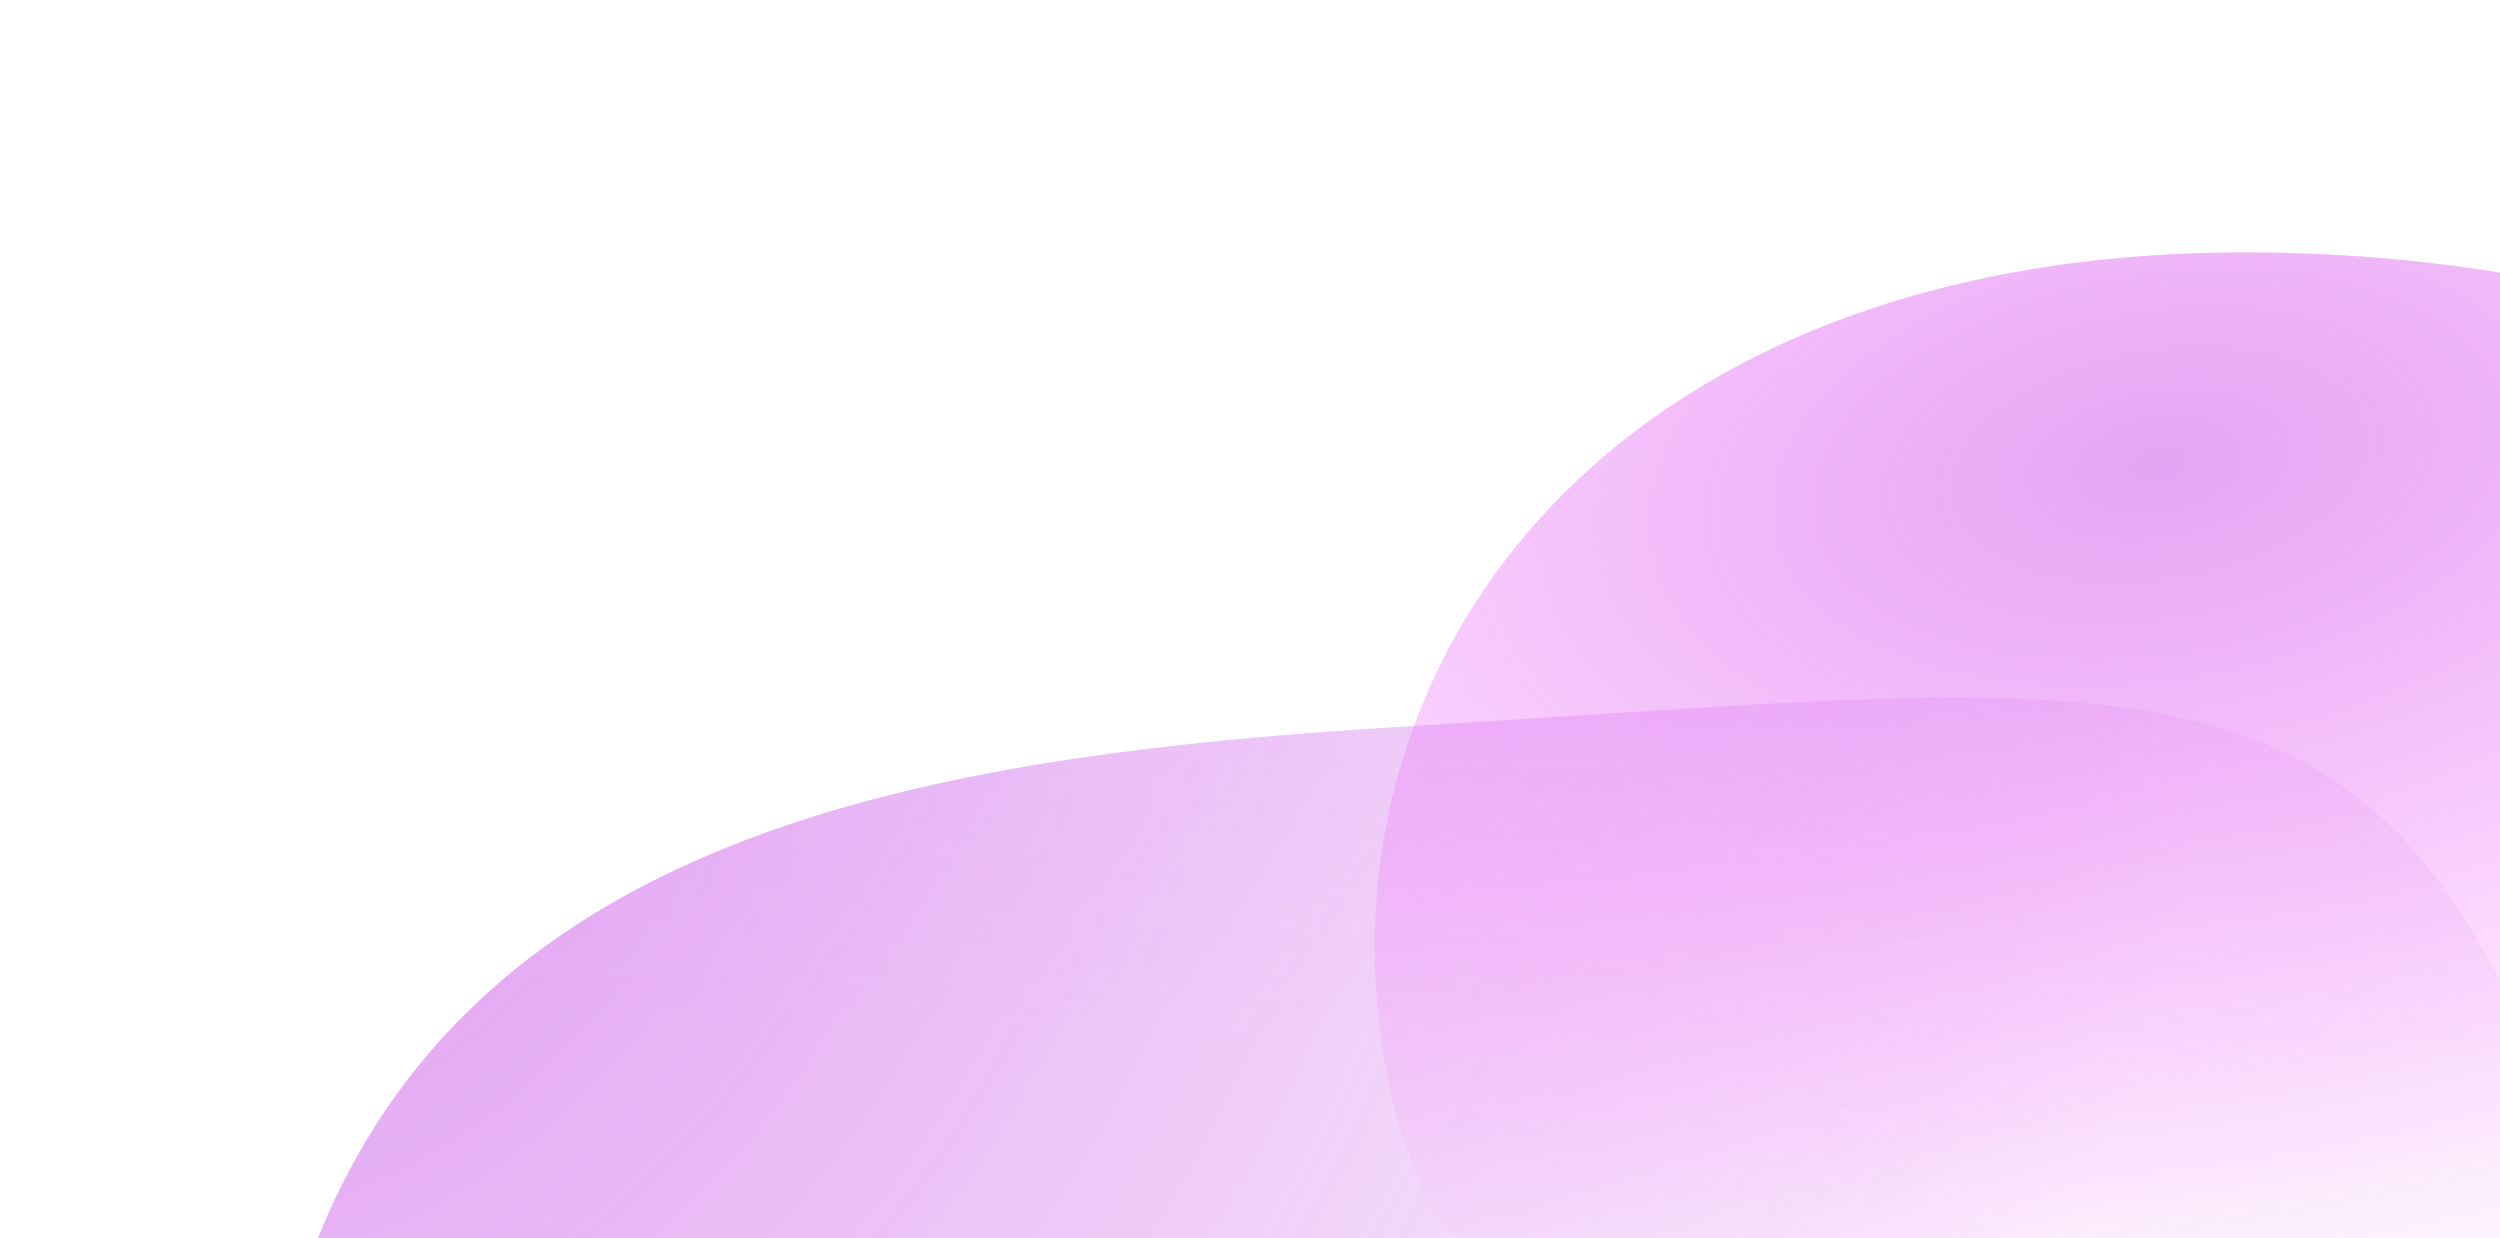
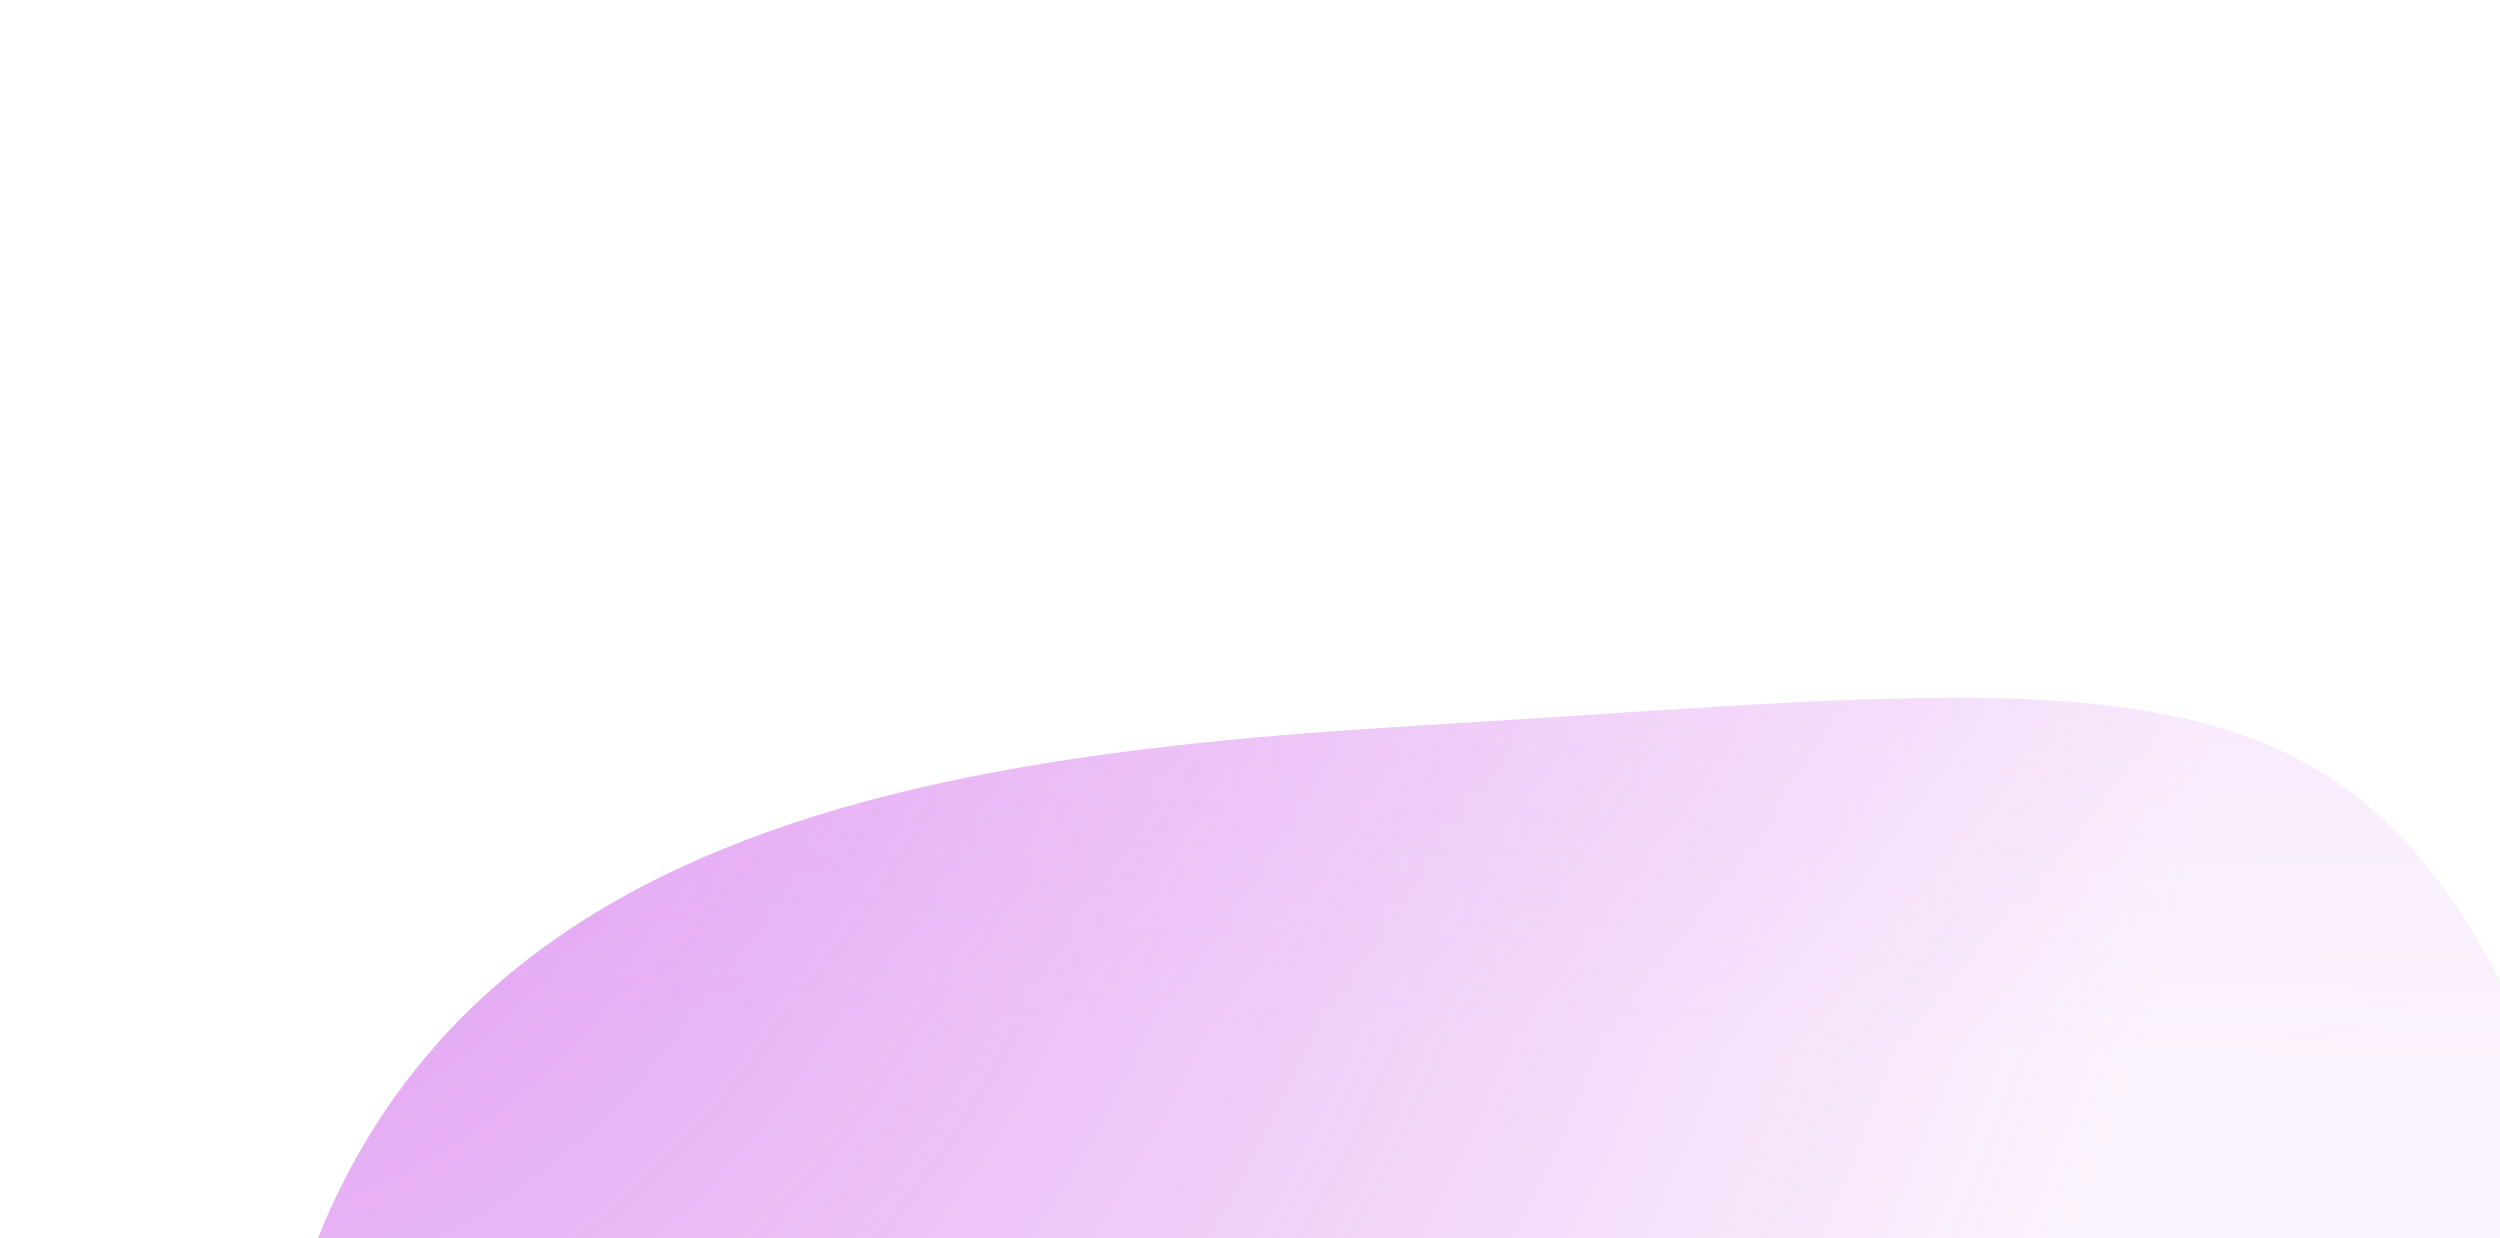
<svg xmlns="http://www.w3.org/2000/svg" width="842" height="417" fill="none">
  <g opacity=".6" filter="url(#A)">
    <use href="#E" fill="url(#B)" />
    <use href="#E" fill="url(#C)" />
    <g style="mix-blend-mode:color-dodge">
-       <path d="M469.288 371.729C436.257 233.75 533.577 85 756.147 85c175.713 0 275.003 80.769 409.993 133.823C1331.92 283.977 1459 328.91 1459 394.906c0 119.737-296.9 183.328-580.099 115.166-206.629-49.734-376.581-.363-409.613-138.343z" fill="url(#D)" fill-opacity=".8" />
-     </g>
+       </g>
  </g>
  <defs>
    <filter id="A" x="0" y="0" width="1544" height="924" filterUnits="userSpaceOnUse" color-interpolation-filters="sRGB">
      <feFlood flood-opacity="0" />
      <feBlend in="SourceGraphic" />
      <feGaussianBlur stdDeviation="42.5" />
    </filter>
    <radialGradient id="B" cx="0" cy="0" r="1" gradientUnits="userSpaceOnUse" gradientTransform="translate(85 253.296) rotate(43.894) scale(610.355 735.545)">
      <stop stop-color="#c544e6" stop-opacity=".87" />
      <stop offset="1" stop-color="#c544e6" stop-opacity="0" />
    </radialGradient>
    <linearGradient id="C" x1="503.094" y1="234.445" x2="499.571" y2="352.512" gradientUnits="userSpaceOnUse">
      <stop stop-color="#c544e6" stop-opacity=".18" />
      <stop offset="1" stop-color="#c544e6" stop-opacity=".1" />
    </linearGradient>
    <radialGradient id="D" cx="0" cy="0" r="1" gradientUnits="userSpaceOnUse" gradientTransform="translate(727.54 155.859) rotate(80.701) scale(273.824 500.165)">
      <stop stop-color="#c544e6" />
      <stop offset="1" stop-color="#f801ff" stop-opacity="0" />
    </radialGradient>
    <path id="E" d="M477.431 832.857c333.375-58.815 473.94-347.095 347.791-530.545-58.834-85.559-150.975-69.675-347.791-57.892S85.003 289.25 85 546.421s239.25 313.46 392.431 286.436z" />
  </defs>
</svg>